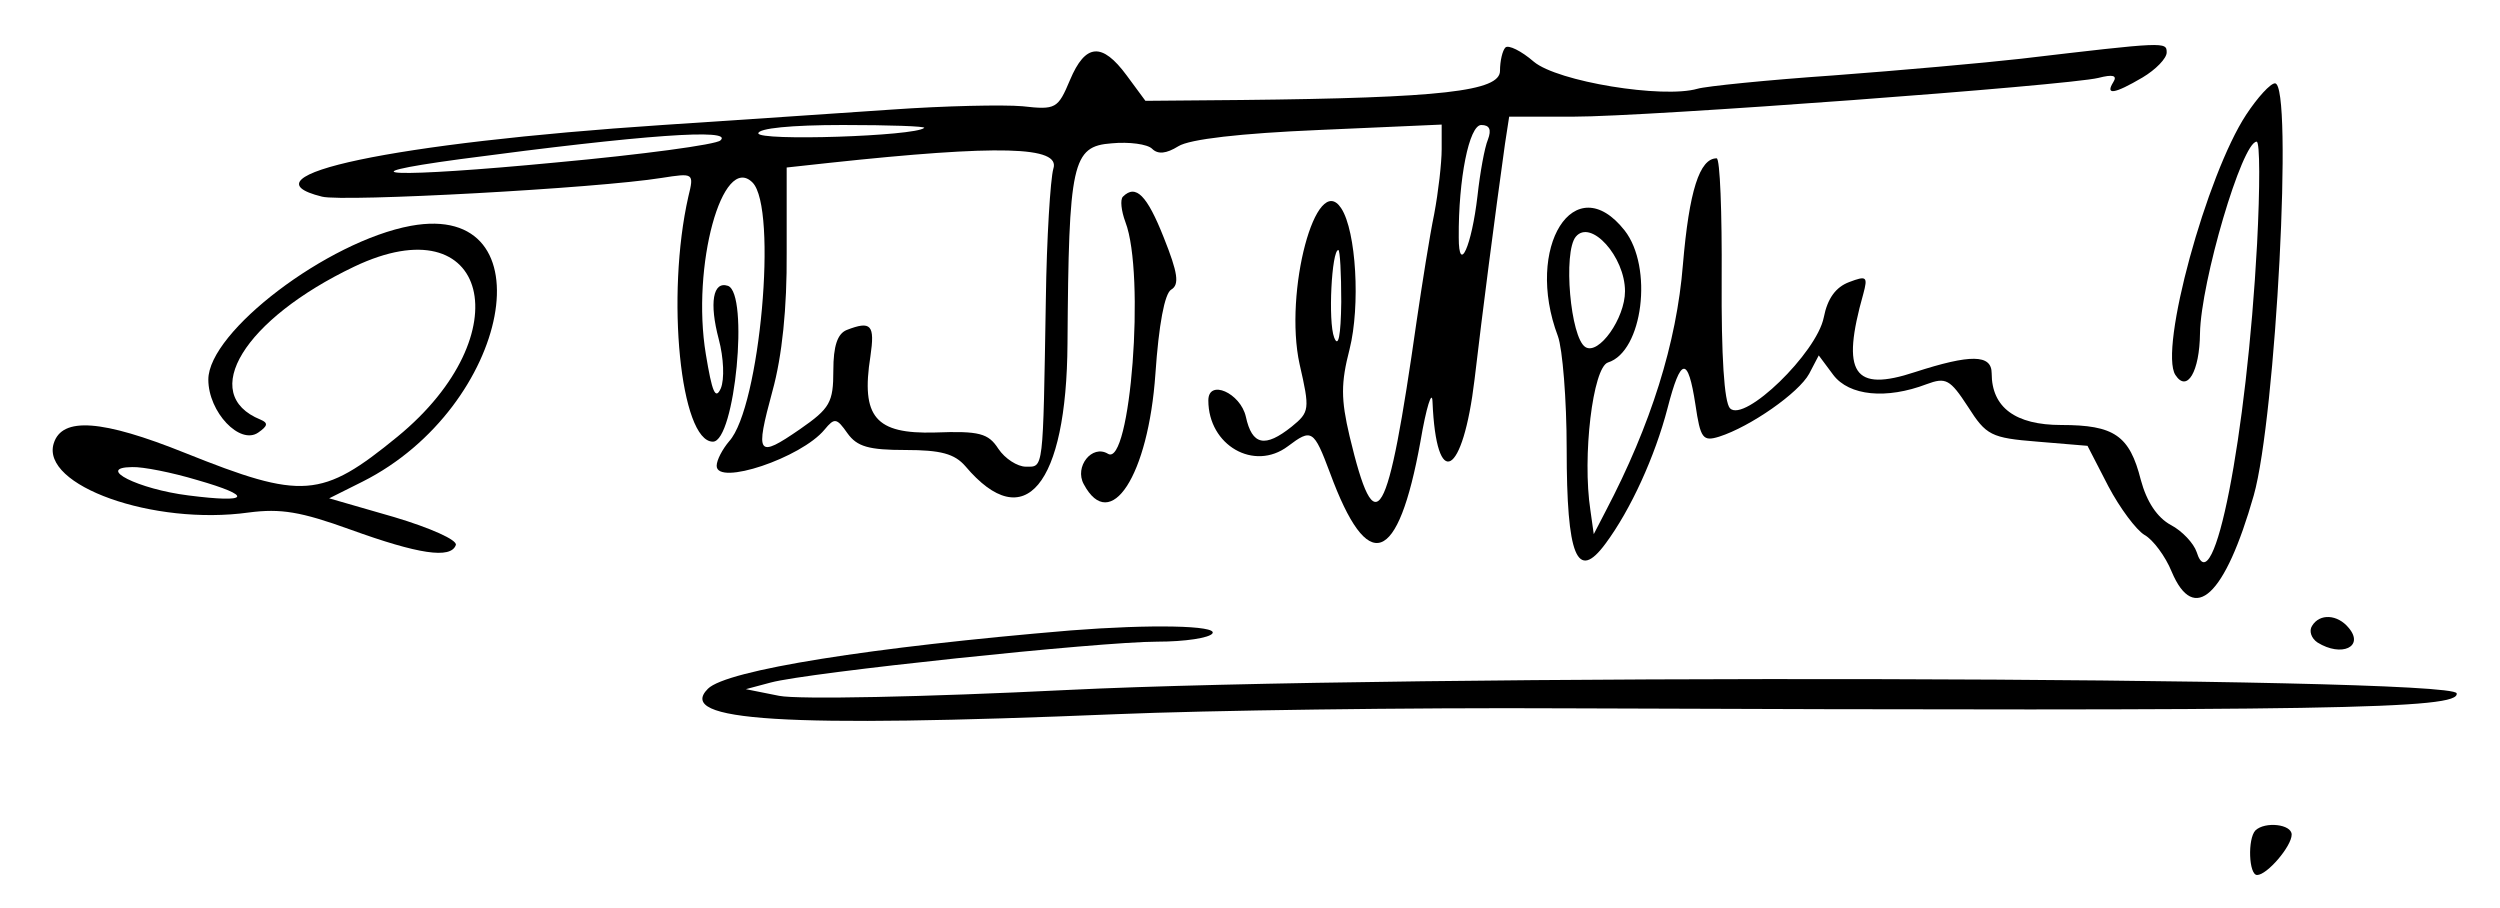
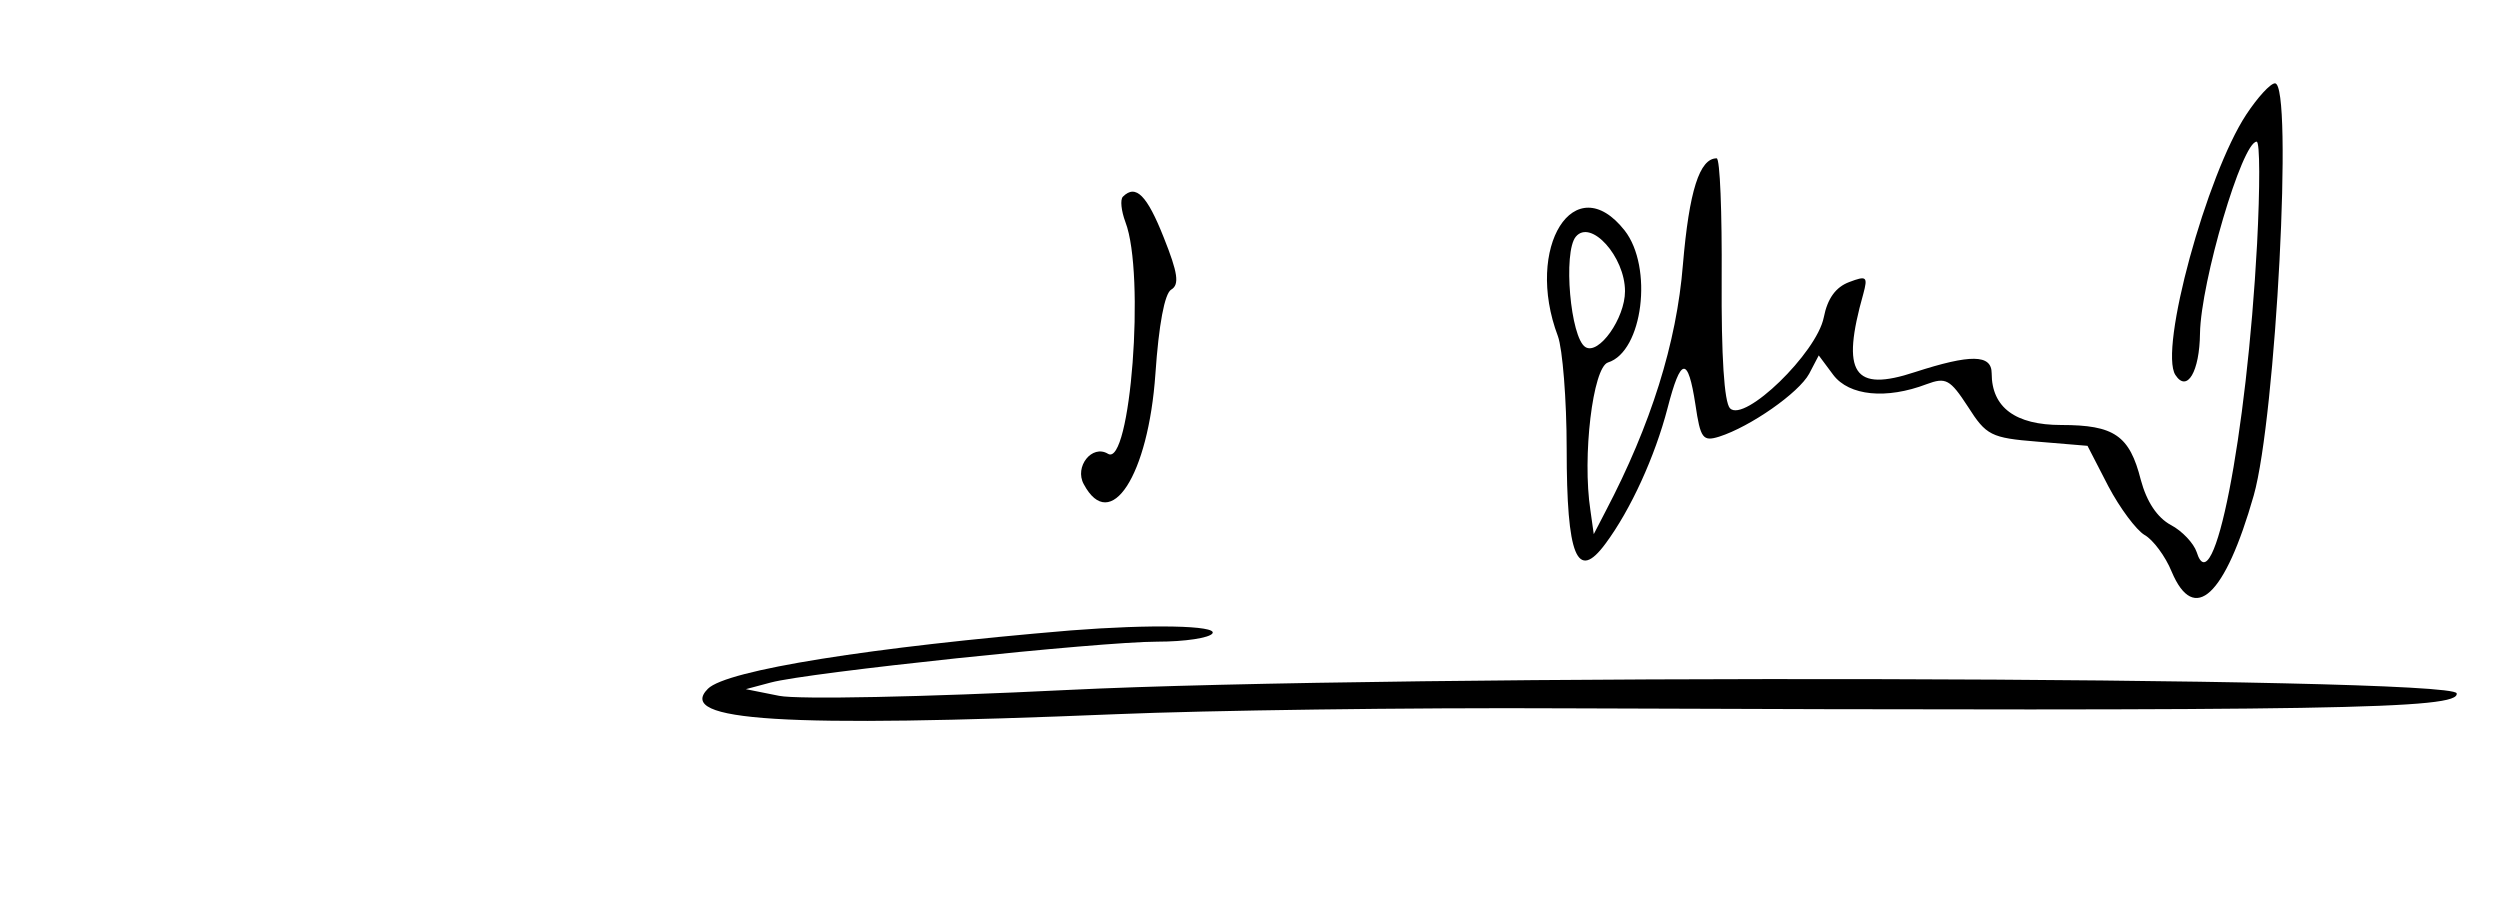
<svg xmlns="http://www.w3.org/2000/svg" version="1.0" width="300pt" height="109pt" viewBox="0 0 300 109" preserveAspectRatio="xMidYMid meet">
  <g transform="translate(0,109) scale(0.05,-0.05)" fill="#000000" stroke="none">
-     <path d="M3613 2066 c-7 -7 -13 -32 -13 -56 0 -49 -140 -65 -621 -70 l-230 -2 -45 61 c-59 80 -99 77 -136 -11 -29 -69 -34 -72 -114 -63 -46 4 -187 1 -314 -8 -126 -9 -374 -25 -550 -37 -646 -43 -1020 -122 -817 -172 51 -13 660 20 815 45 77 12 78 12 64 -45 -54 -238 -19 -588 59 -588 53 0 87 356 36 374 -36 12 -45 -41 -22 -128 12 -45 14 -96 5 -118 -13 -29 -21 -9 -36 82 -35 211 40 484 112 412 61 -61 18 -540 -56 -621 -16 -19 -30 -45 -30 -59 0 -49 203 19 259 87 24 29 29 28 55 -9 23 -32 51 -40 139 -40 85 0 118 -9 144 -39 142 -168 243 -46 245 295 3 434 11 473 106 480 42 4 86 -2 97 -13 14 -14 34 -12 63 6 27 17 149 31 337 39 l295 13 0 -59 c0 -33 -8 -103 -18 -156 -11 -53 -29 -168 -42 -256 -70 -491 -98 -540 -161 -277 -21 89 -21 128 0 209 26 104 16 283 -20 338 -60 92 -138 -201 -100 -374 25 -109 24 -115 -19 -150 -64 -51 -95 -45 -110 24 -13 57 -90 91 -90 39 0 -108 110 -171 191 -110 57 43 62 40 101 -64 91 -247 163 -222 217 75 14 83 28 126 29 96 9 -216 73 -181 101 54 19 162 48 386 73 565 l10 65 154 0 c180 0 1186 75 1260 93 35 9 46 6 36 -10 -20 -32 2 -29 70 11 32 19 58 46 58 60 0 26 -2 26 -350 -15 -88 -10 -290 -28 -450 -40 -159 -11 -306 -26 -326 -32 -83 -24 -336 17 -393 65 -30 26 -61 41 -68 34z m-1395 -193 c-22 -20 -398 -32 -398 -13 0 12 78 20 203 20 112 0 200 -3 195 -7z m1353 -28 c-8 -19 -19 -80 -25 -135 -14 -121 -45 -190 -45 -100 -1 141 25 270 54 270 20 0 25 -11 16 -35z m-1842 -2 c-10 -10 -188 -34 -395 -53 -386 -37 -526 -32 -230 8 443 59 658 74 625 45z m799 -68 c-7 -25 -16 -166 -18 -315 -7 -415 -5 -400 -48 -400 -20 0 -50 19 -66 43 -24 37 -45 43 -152 39 -143 -4 -178 37 -155 183 11 75 2 86 -57 63 -22 -9 -32 -38 -32 -97 0 -77 -8 -91 -80 -141 -103 -71 -108 -63 -66 92 23 83 35 199 34 332 l0 204 101 11 c410 44 557 40 539 -14z m691 -320 c-1 -81 -7 -111 -17 -85 -15 38 -6 210 10 210 4 0 7 -56 7 -125z" />
    <path d="M5391 1905 c-95 -144 -210 -564 -170 -625 28 -43 58 8 59 100 2 123 101 460 136 460 8 0 8 -110 1 -245 -25 -465 -105 -869 -145 -740 -7 21 -35 51 -62 65 -33 18 -58 56 -72 108 -27 107 -64 132 -191 132 -110 0 -167 42 -167 124 0 46 -51 46 -184 3 -148 -49 -178 -3 -124 188 11 41 8 44 -34 28 -32 -12 -52 -39 -61 -85 -17 -85 -190 -253 -225 -218 -14 15 -21 125 -20 311 1 159 -4 289 -12 289 -41 0 -66 -78 -81 -255 -15 -188 -77 -385 -185 -591 l-29 -56 -8 57 c-20 130 6 343 42 355 84 26 109 229 40 317 -120 152 -241 -40 -160 -254 11 -30 21 -152 21 -270 0 -259 25 -320 93 -228 61 82 119 210 149 325 32 124 49 126 67 9 12 -82 18 -89 57 -77 75 24 191 105 216 151 l23 44 35 -47 c38 -50 127 -59 224 -22 46 17 56 12 99 -54 44 -69 55 -75 167 -84 l120 -10 50 -97 c28 -53 67 -105 87 -117 20 -11 50 -51 65 -88 54 -128 128 -59 197 183 53 187 95 989 51 989 -11 0 -42 -34 -69 -75z m-1491 -424 c0 -65 -63 -154 -95 -134 -36 22 -54 228 -23 265 36 43 118 -48 118 -131z" />
    <path d="M2695 1708 c-7 -7 -4 -34 6 -61 48 -125 12 -590 -42 -556 -38 23 -81 -31 -58 -73 64 -120 155 20 172 265 8 117 22 193 38 202 20 12 16 40 -18 125 -40 101 -67 129 -98 98z" />
-     <path d="M986 1638 c-200 -37 -486 -254 -486 -369 0 -78 76 -158 120 -127 23 16 24 23 5 31 -150 61 -39 241 225 367 323 154 404 -162 104 -408 -182 -149 -228 -152 -510 -39 -199 80 -295 87 -315 23 -32 -101 239 -198 468 -166 77 10 125 2 244 -41 163 -59 241 -71 253 -37 4 12 -61 41 -148 67 l-156 45 80 40 c356 179 450 675 116 614z m-513 -610 c136 -39 127 -56 -21 -37 -120 15 -224 67 -135 68 26 1 96 -13 156 -31z" />
-     <path d="M5549 678 c-8 -12 -2 -30 13 -40 58 -36 113 -10 75 35 -27 33 -70 35 -88 5z" />
    <path d="M2570 667 c-478 -40 -826 -95 -871 -140 -78 -78 180 -94 981 -61 215 9 701 16 1080 14 1845 -7 2144 -2 2136 36 -9 41 -2546 47 -3336 8 -343 -17 -645 -23 -690 -14 l-80 16 60 16 c89 24 789 98 927 98 67 0 126 9 133 20 12 19 -149 22 -340 7z" />
-     <path d="M5413 187 c-19 -20 -16 -107 4 -107 24 0 83 69 83 97 0 25 -64 32 -87 10z" />
  </g>
</svg>